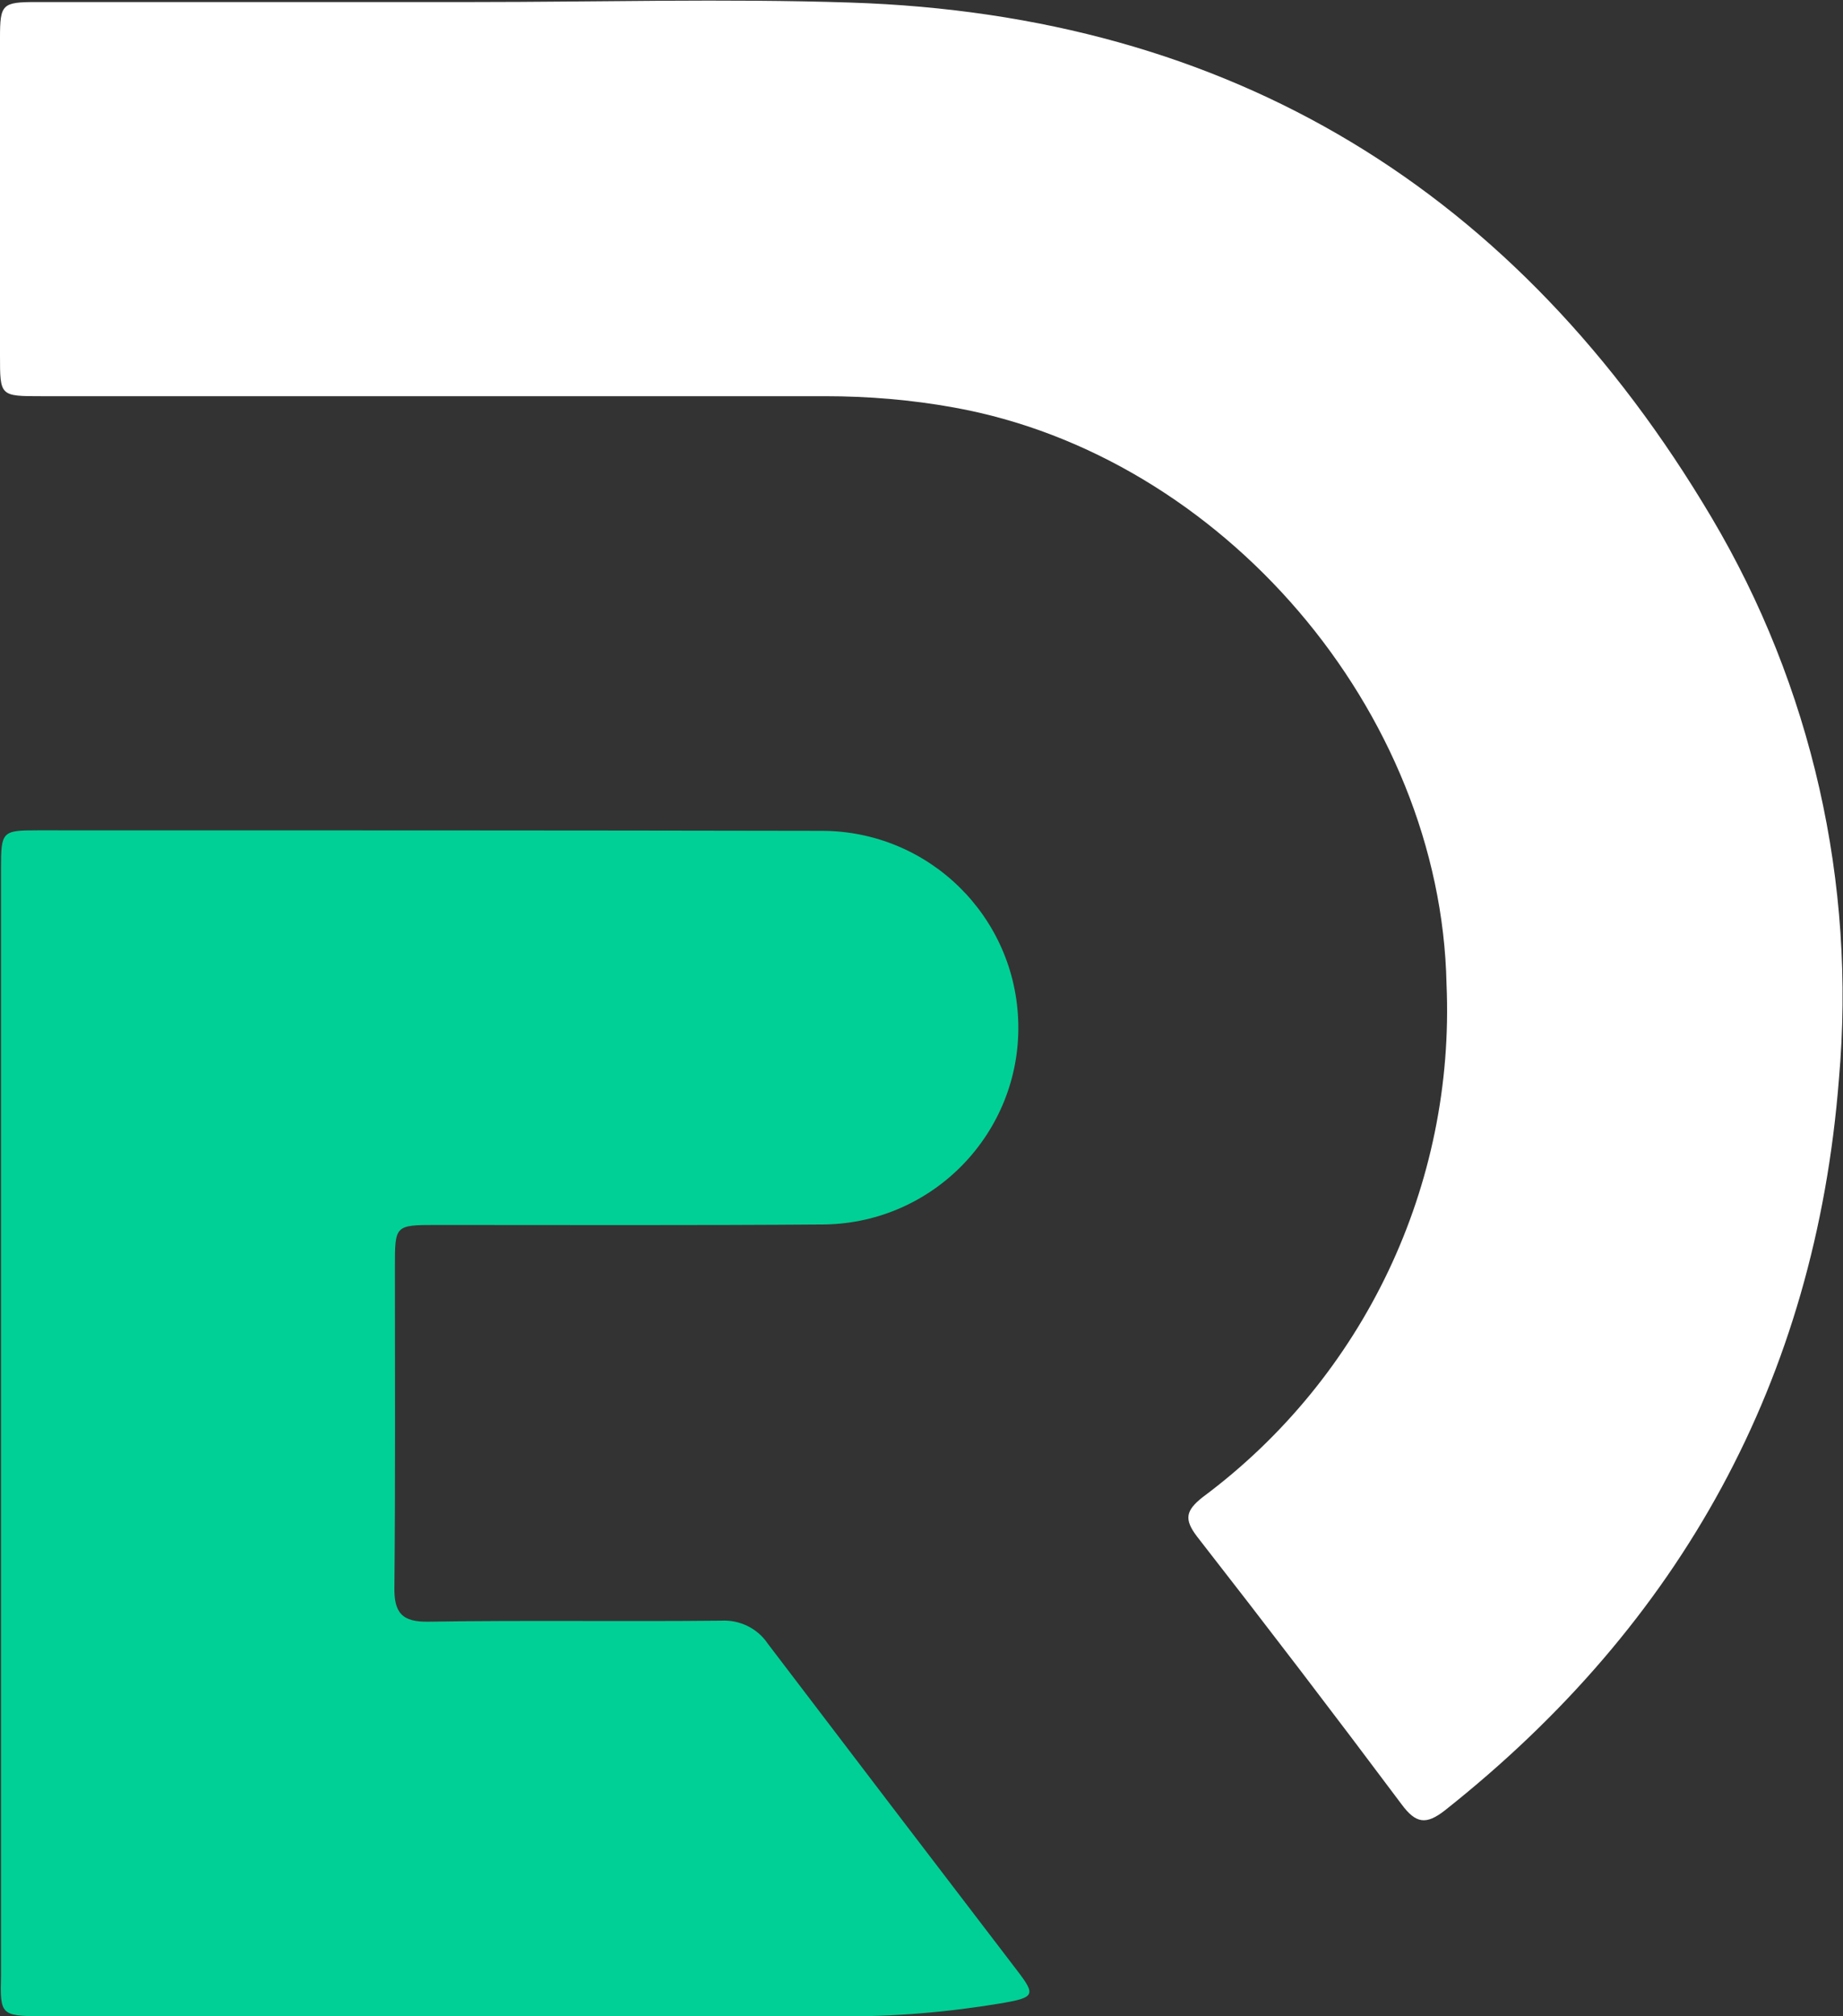
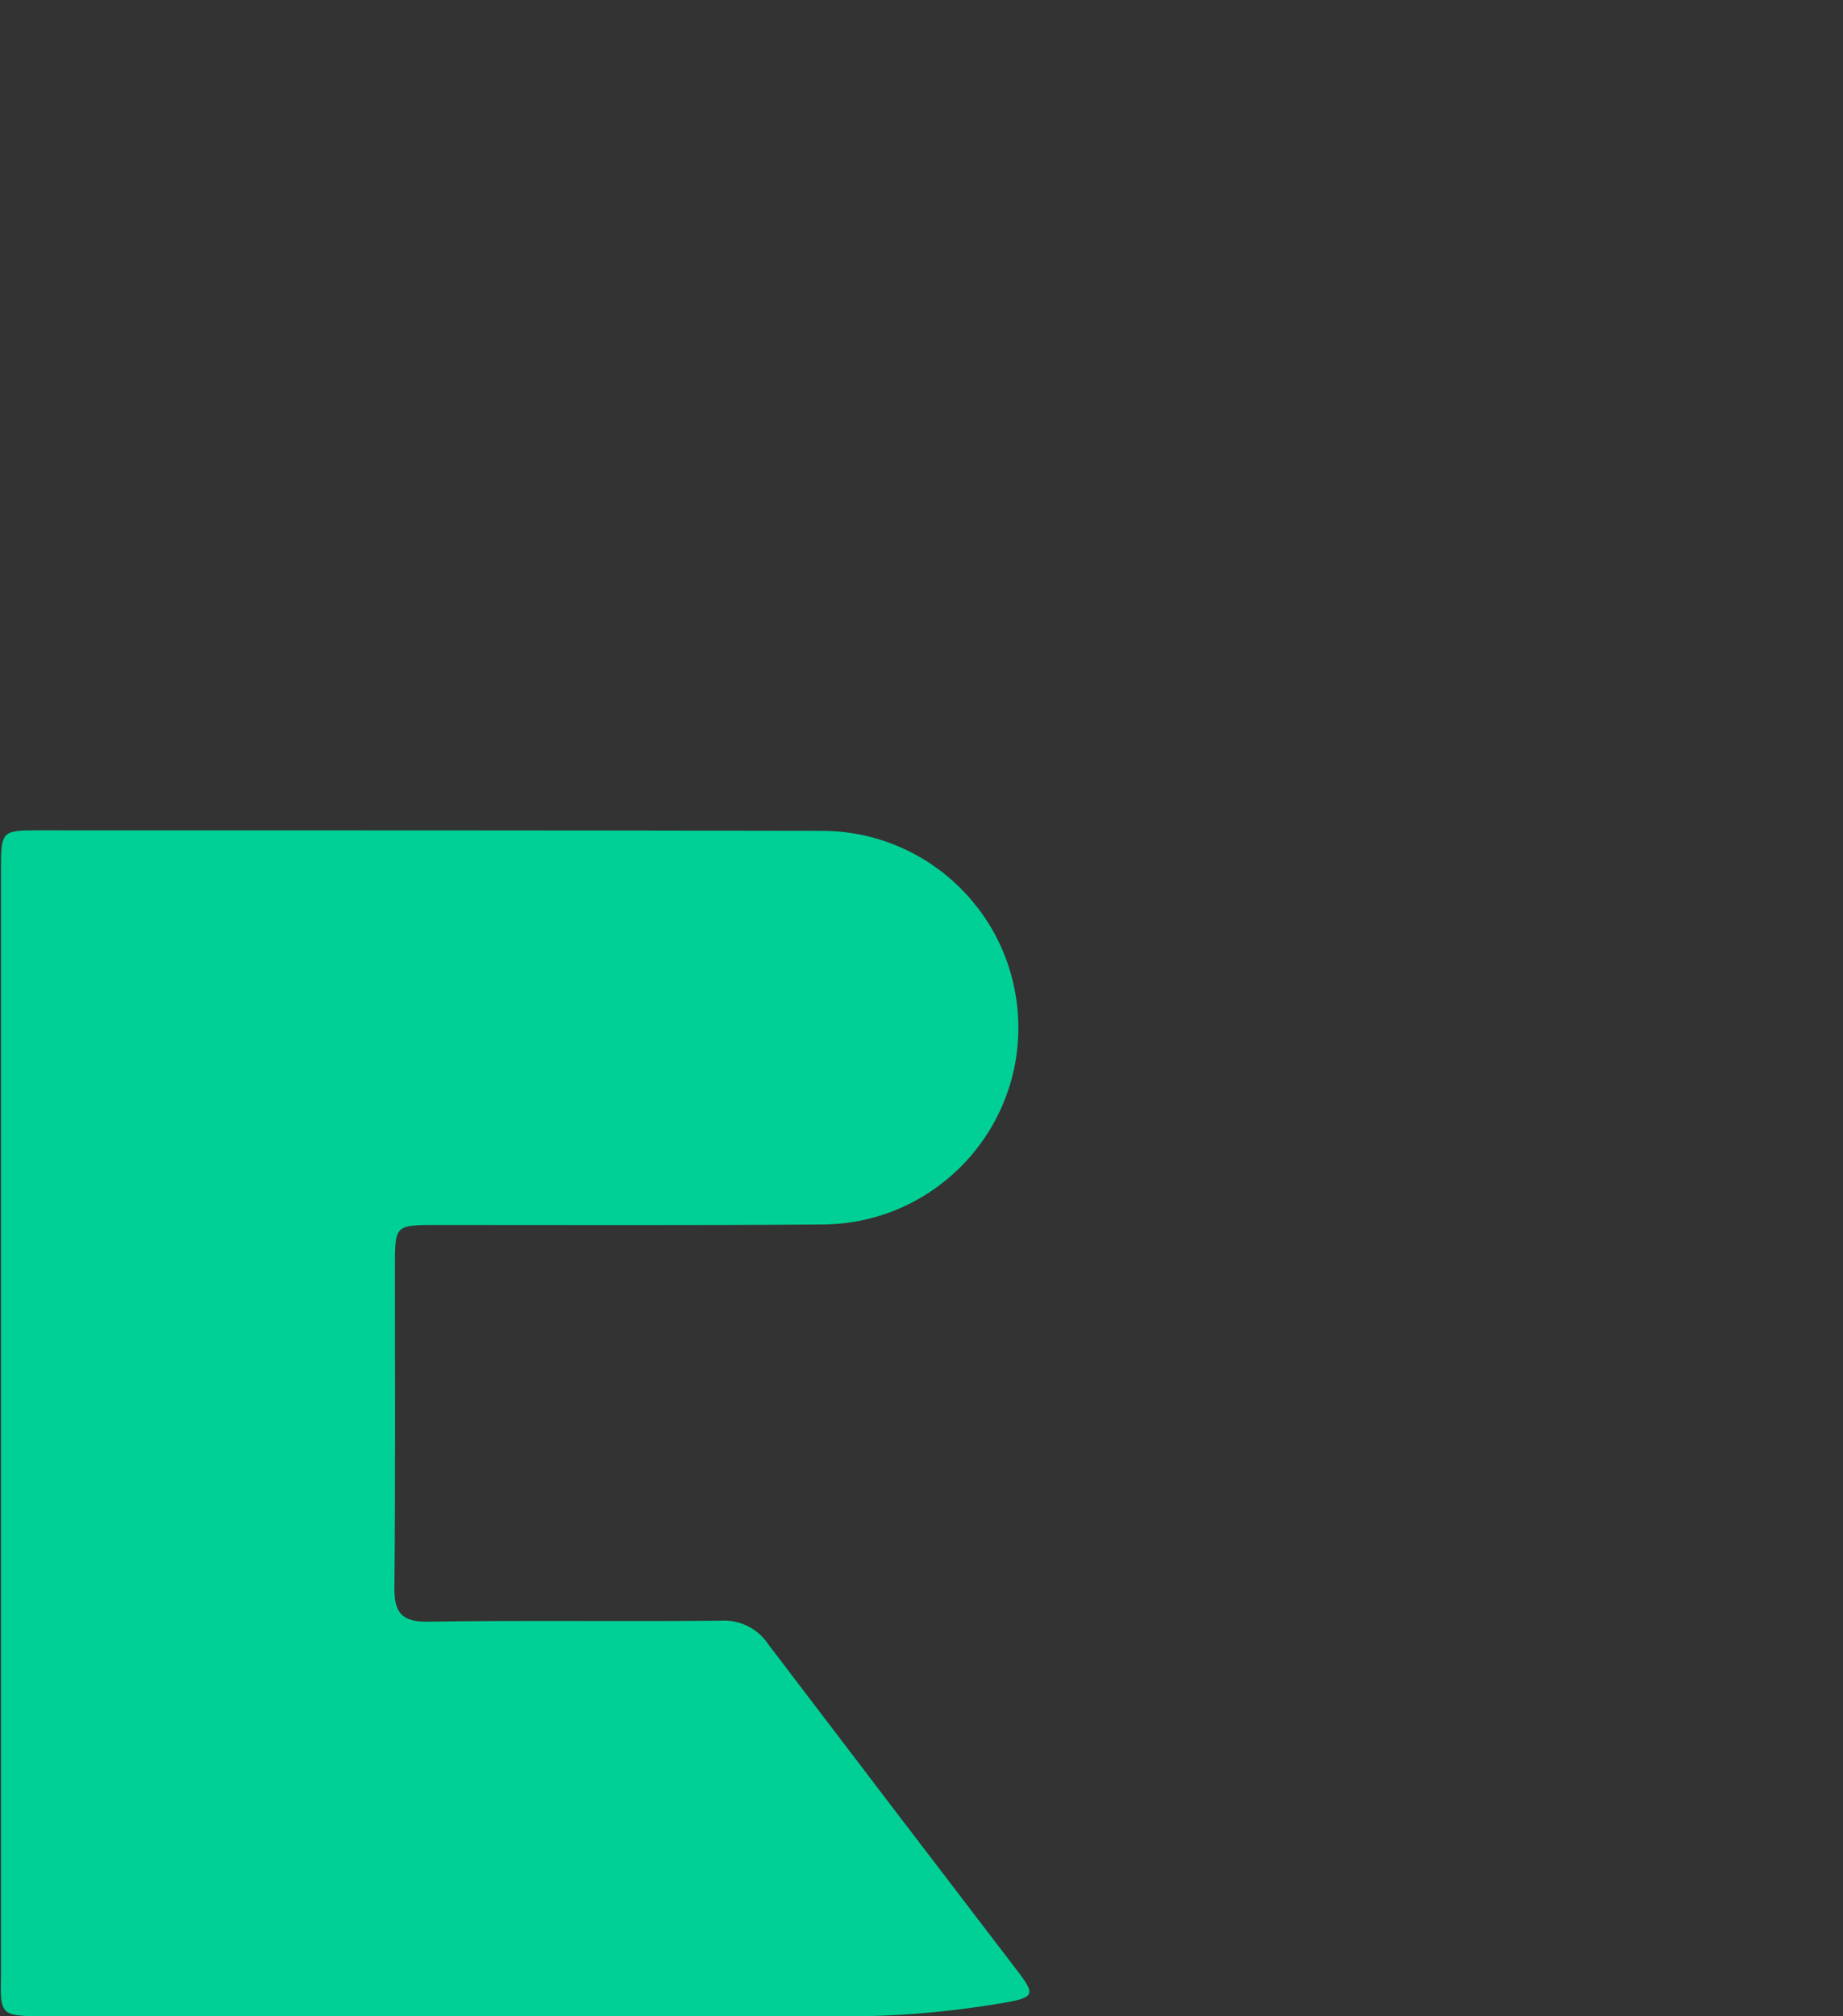
<svg xmlns="http://www.w3.org/2000/svg" version="1.1" id="Ebene_1" x="0px" y="0px" viewBox="0 0 359.8 393.4" style="enable-background:new 0 0 359.8 393.4;" xml:space="preserve">
  <rect x="0" y="0" width="359.8" height="393.4" fill="#333333" stroke="none" />
  <style type="text/css">
	.st0{fill:#FFFFFF;}
	.st1{fill:#00D095;}
</style>
  <g id="Gruppe_36756_00000155143361626703012810000009281029760938622094_" transform="translate(-20 -20)">
-     <path id="Pfad_239_00000116228764941888961520000008255018231429694640_" class="st0" d="M28.1,97.3c51,0,102,0,153,0   c8.4,0,16.8,0.7,25.1,2.2c52.4,9.4,95.1,59.2,96.2,112.5c1.7,39.2-16.1,76.7-47.6,100.1c-3.3,2.6-3.7,4.3-1.1,7.7   c13.5,17.3,26.8,34.7,39.9,52.2c2.8,3.8,4.8,4.1,8.5,1.2c46.1-36.5,72.3-84,76.9-142.6c3.4-38.3-5.3-76.7-24.9-109.7   c-37.8-63.7-93.7-98-168.1-100.4c-24.6-0.8-49.2-0.1-73.8-0.1v0H27.1c-6.7,0-7.1,0.4-7.1,7c0,20.7,0,41.3,0,62   C20,97.3,20,97.3,28.1,97.3" />
    <path id="Pfad_240_00000070834438907055745930000017179015824572614589_" class="st1" d="M27.9,413.4h155.7   c10.8,0.1,21.5-0.8,32.2-2.6c6.2-1.1,6.4-1.6,2.8-6.3c-16.3-21.3-32.5-42.5-48.7-63.8c-2-3-5.5-4.7-9.1-4.5   c-19,0.2-38.1-0.1-57.1,0.2c-5.2,0.1-6.8-1.7-6.7-6.8c0.2-20.8,0.1-41.7,0.1-62.5c0-8,0-8.1,8-8.1c25.3,0,50.7,0.1,76-0.1   c21.2-0.4,38.1-17.9,37.7-39.1c-0.4-21-17.5-37.7-38.4-37.7c-51-0.1-102-0.1-153-0.1c-7,0-7.2,0.2-7.2,7.4v216.1   C20,413.1,20.2,413.3,27.9,413.4" />
  </g>
</svg>